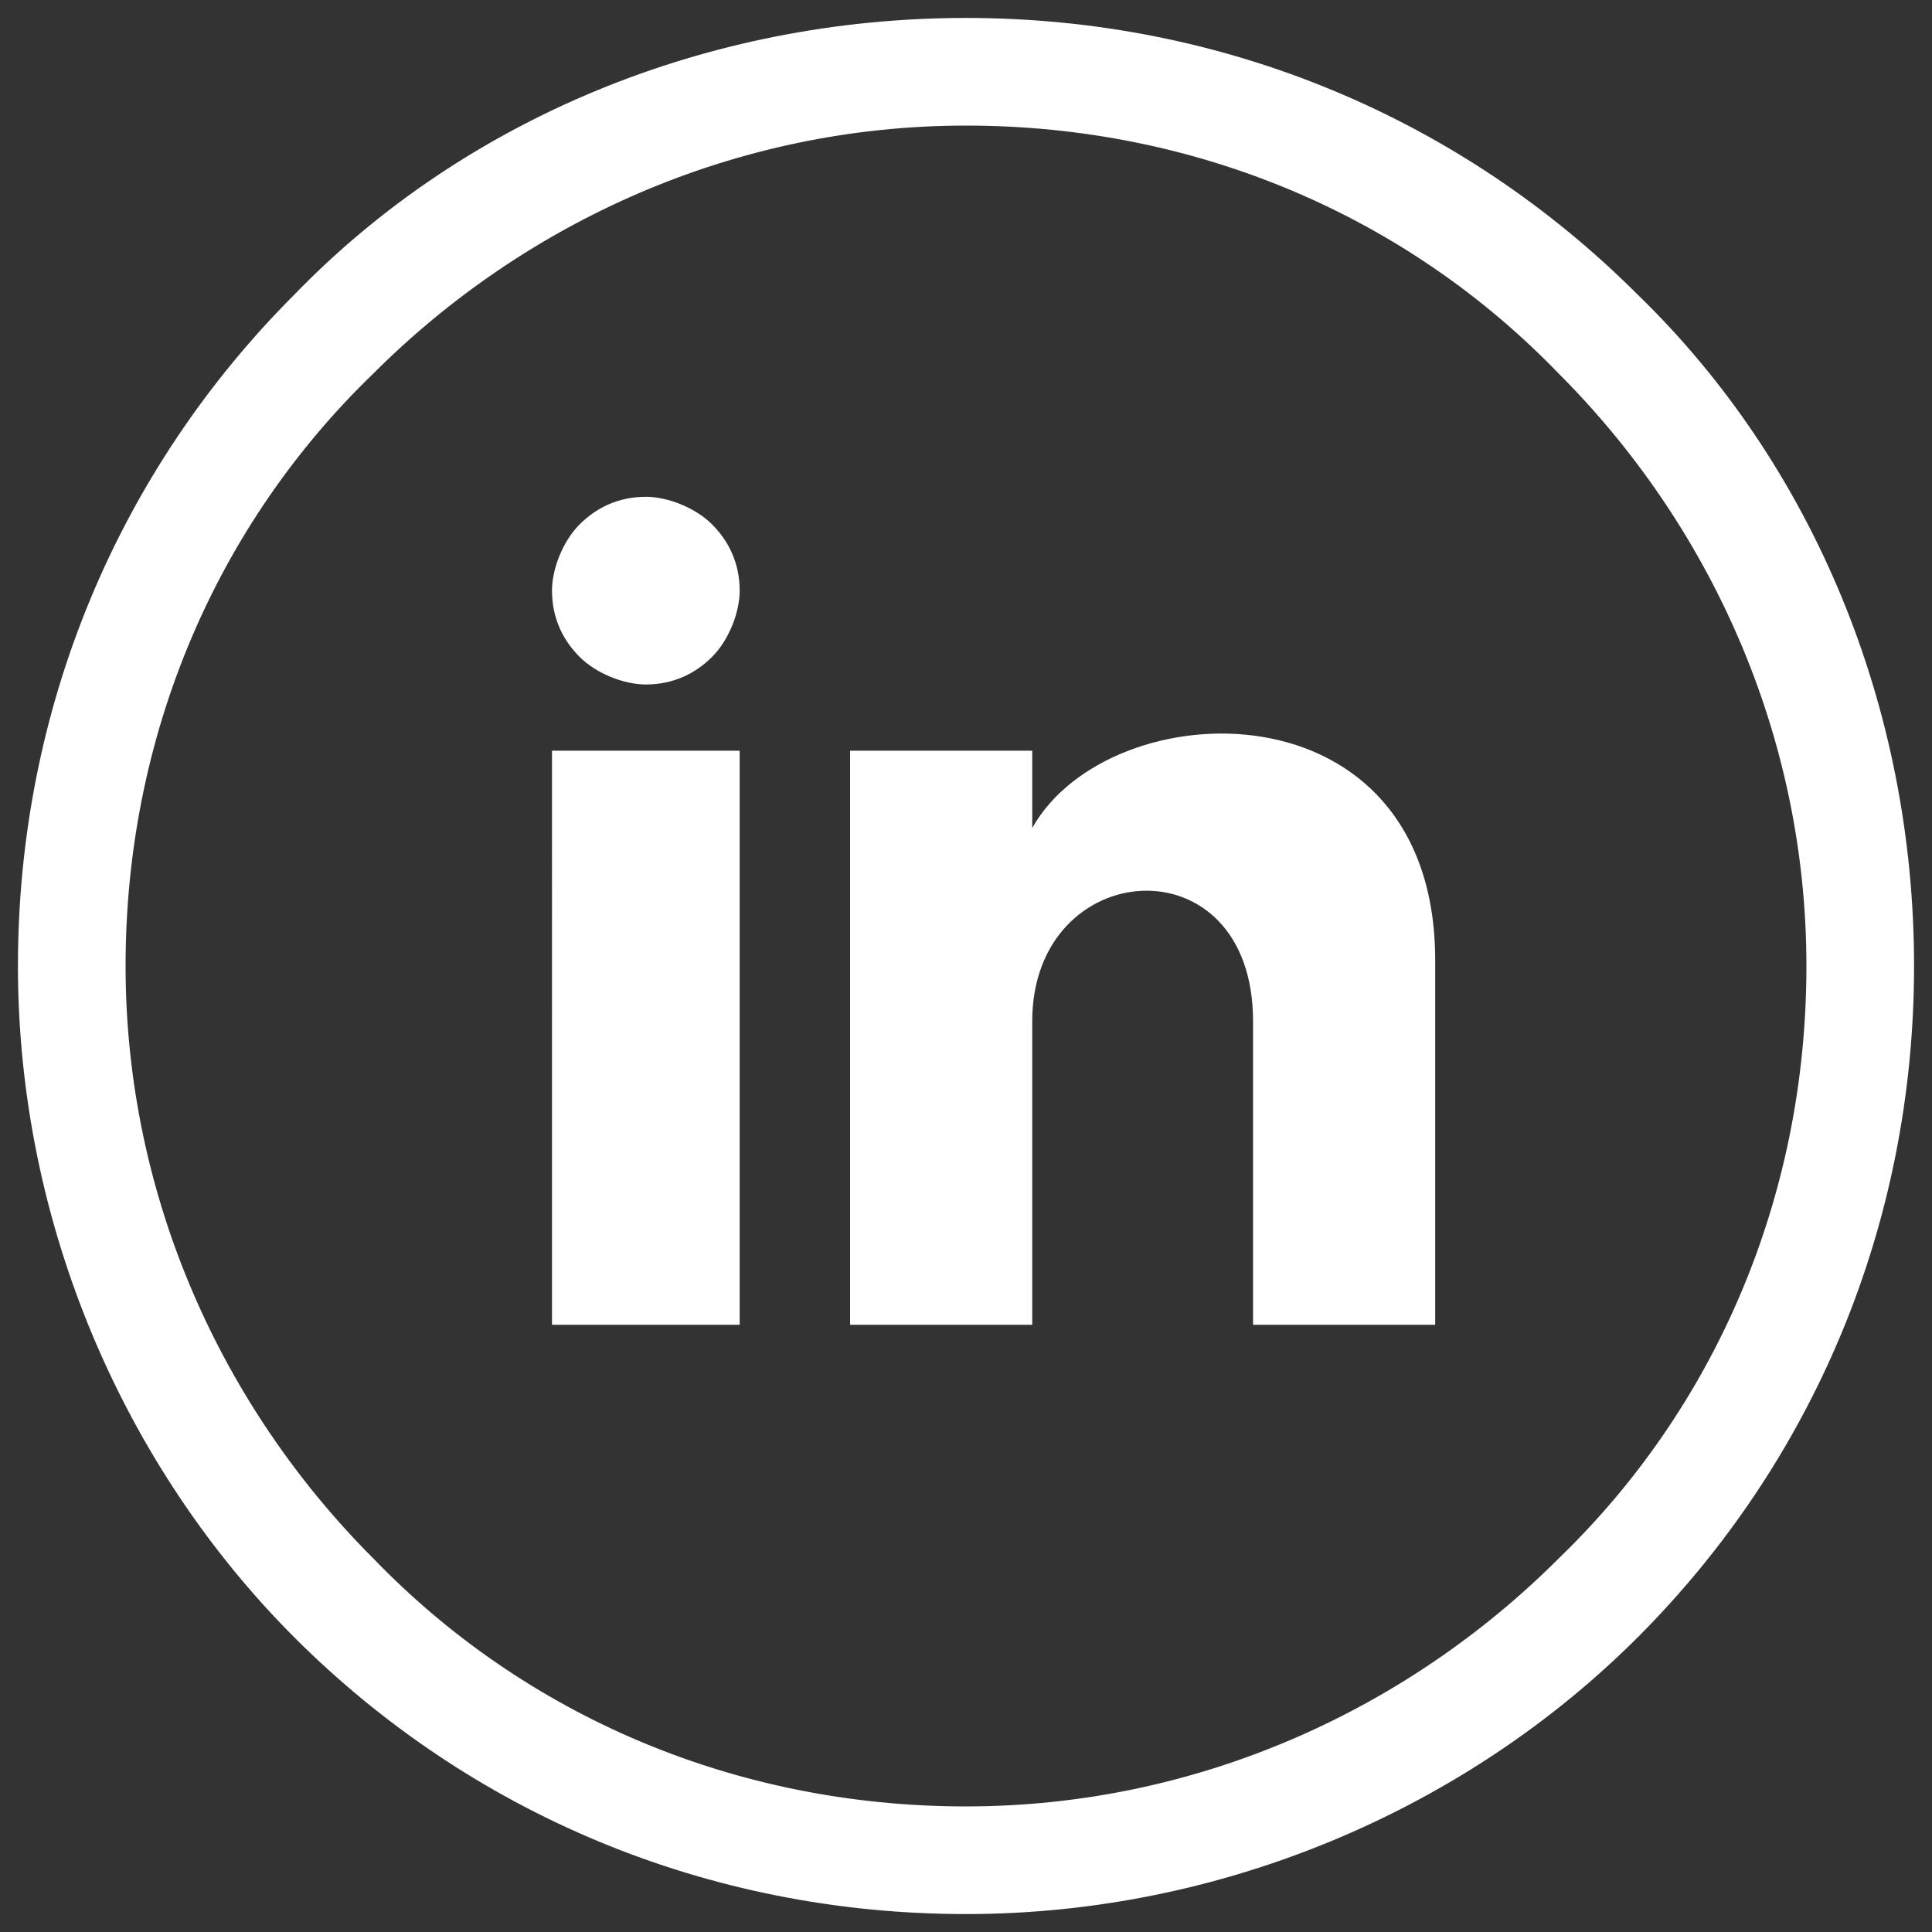
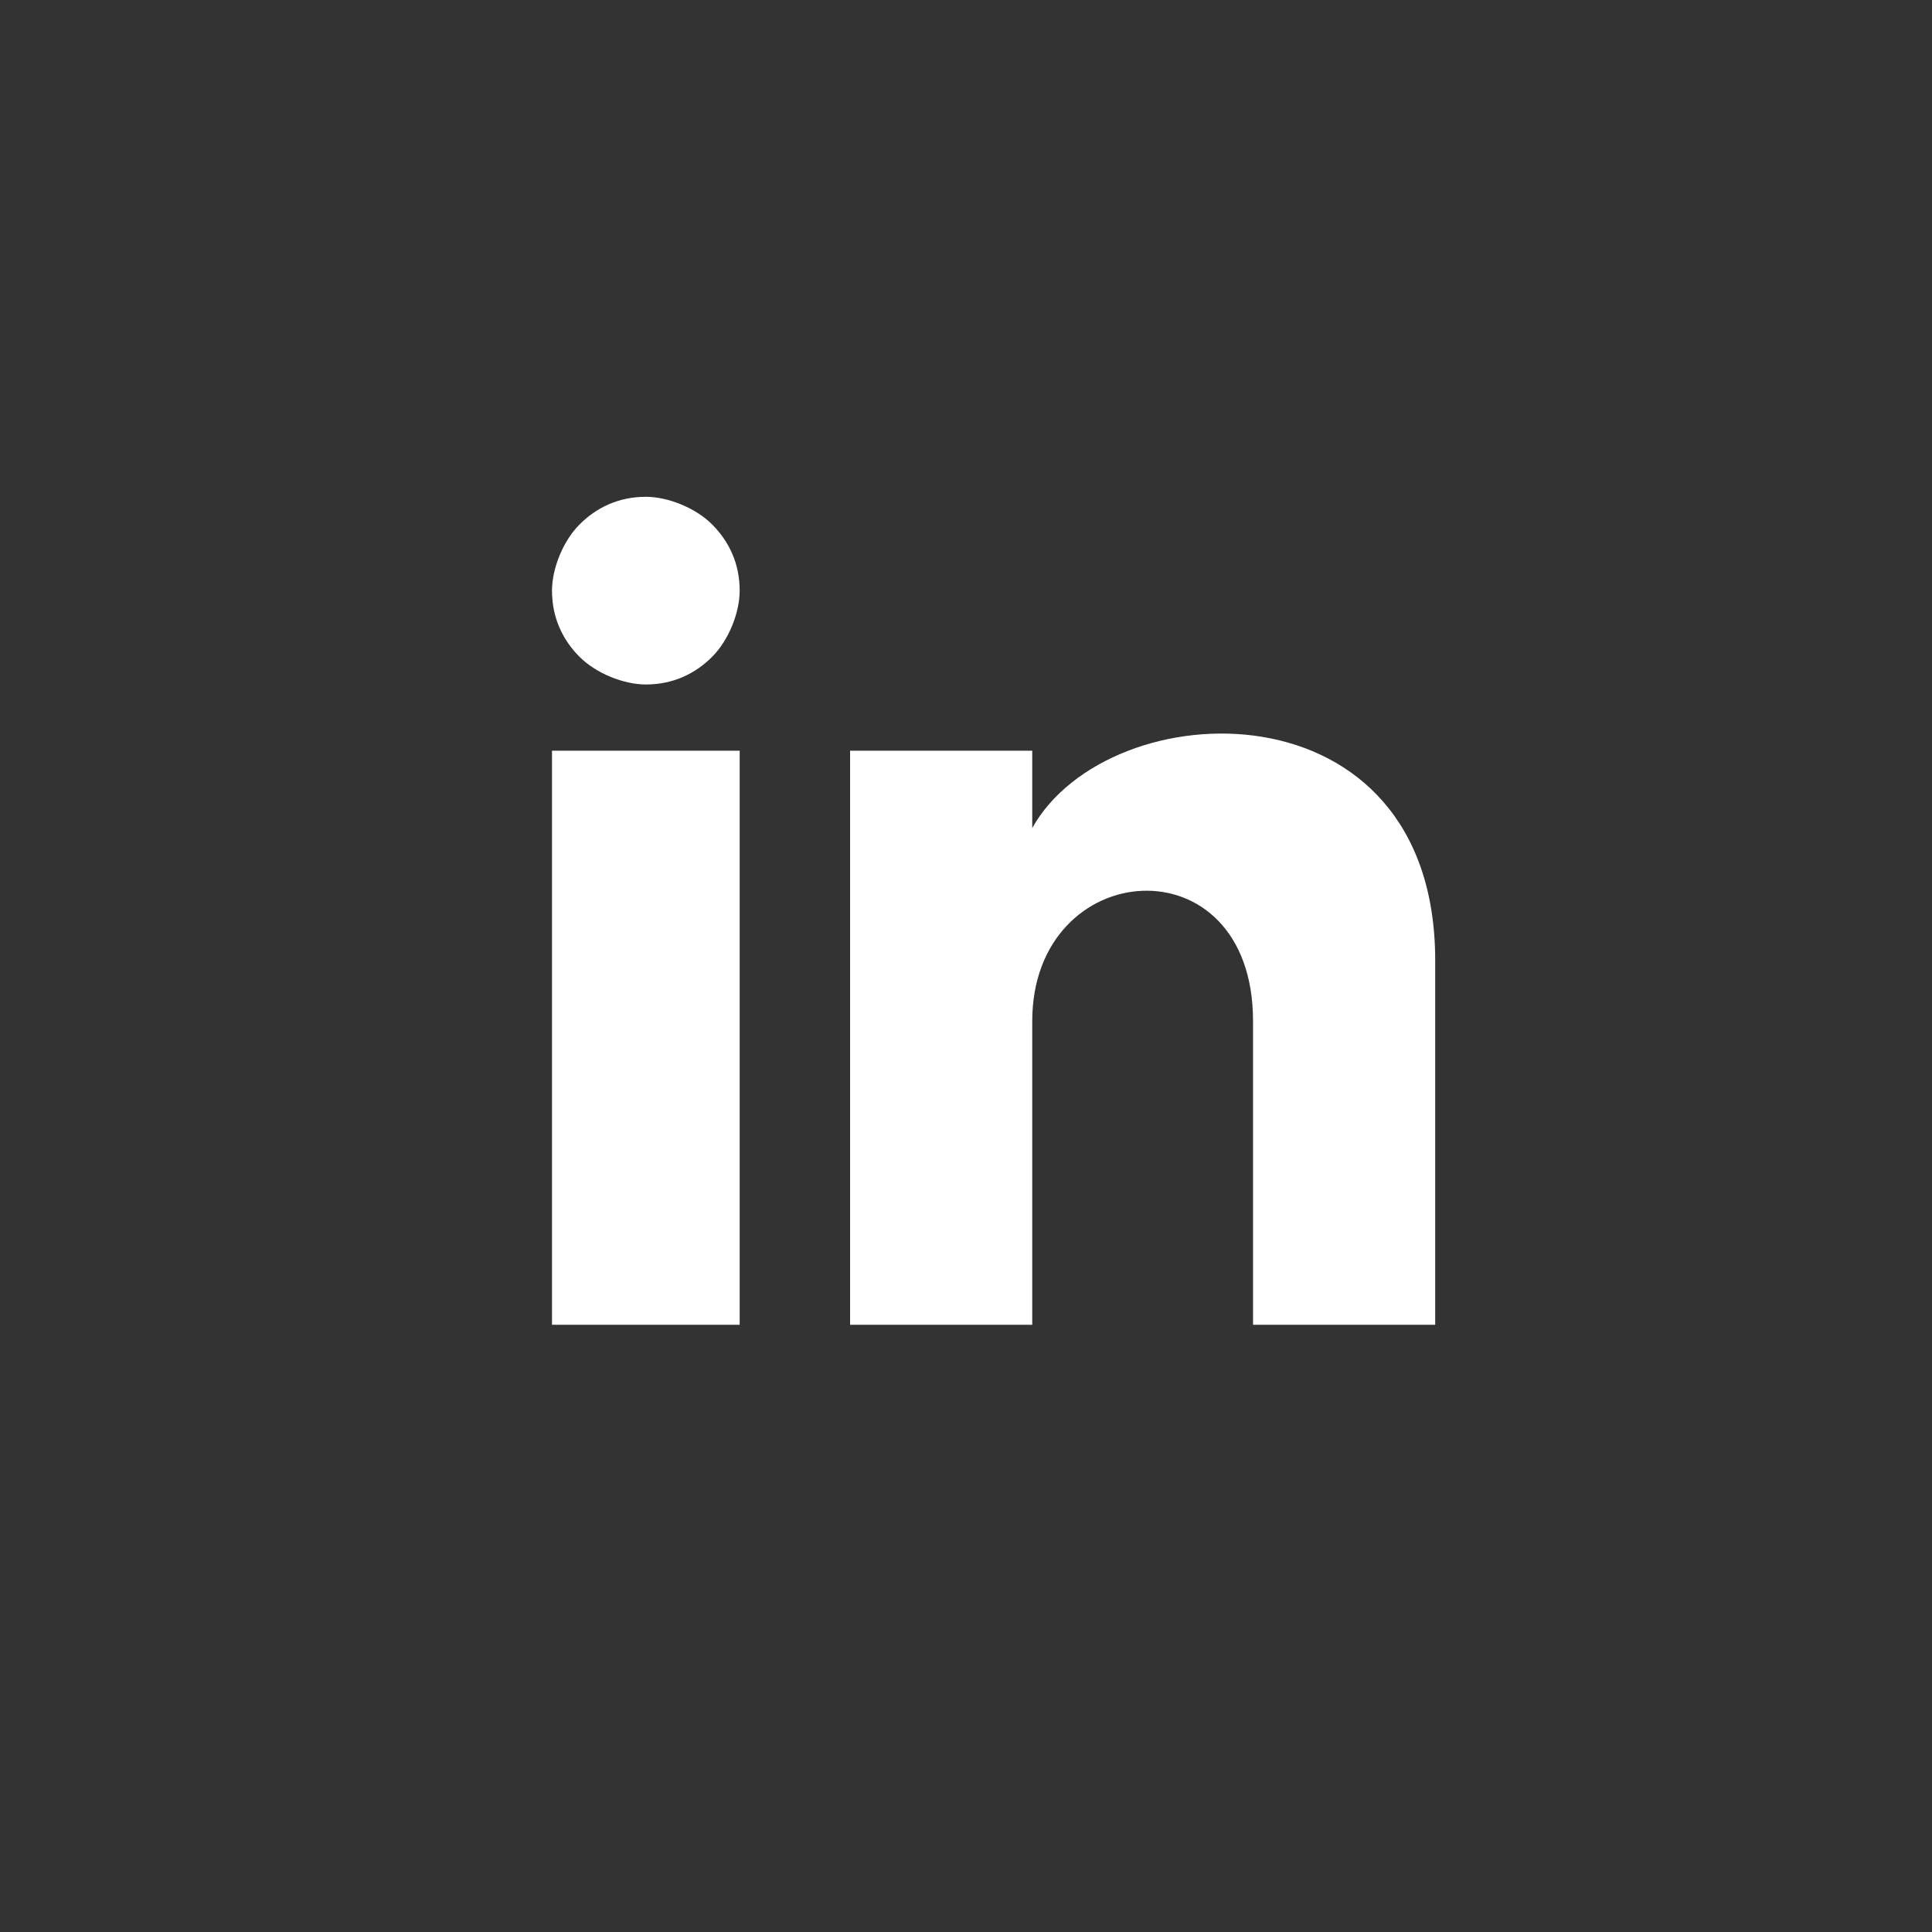
<svg xmlns="http://www.w3.org/2000/svg" version="1.1" id="Ebene_1" x="0px" y="0px" viewBox="0 0 35 35" style="enable-background:new 0 0 35 35;" xml:space="preserve">
  <rect x="0" y="0" width="35" height="35" fill="#333333" stroke="none" />
  <style type="text/css">.st0{fill:#FFFFFF;stroke:#FFFFFF;stroke-width:0.75;}	.st1{fill:#FFFFFF;}</style>
-   <path class="st0" d="M6.5,6.5L6.5,6.5c2.8-2.8,6.7-4.6,11-4.6c4.3,0,8.2,1.7,11,4.6c2.8,2.8,4.6,6.7,4.6,11c0,4.3-1.7,8.2-4.6,11 c-2.8,2.8-6.7,4.6-11,4.6c-4.3,0-8.2-1.7-11-4.6c-2.8-2.8-4.6-6.7-4.6-11C1.9,13.2,3.6,9.3,6.5,6.5z M29.4,5.6 c-3.1-3.1-7.3-4.9-11.9-4.9S8.6,2.5,5.6,5.6c-3.1,3.1-4.9,7.3-4.9,11.9s1.9,8.9,4.9,11.9c3.1,3.1,7.3,4.9,11.9,4.9s8.9-1.9,11.9-4.9 c3.1-3.1,4.9-7.3,4.9-11.9S32.5,8.6,29.4,5.6z" />
-   <path class="st1" d="M13.4,10.7c0,0.4-0.2,0.9-0.5,1.2c-0.3,0.3-0.7,0.5-1.2,0.5c-0.4,0-0.9-0.2-1.2-0.5c-0.3-0.3-0.5-0.7-0.5-1.2 c0-0.4,0.2-0.9,0.5-1.2C10.8,9.2,11.2,9,11.7,9c0.4,0,0.9,0.2,1.2,0.5S13.4,10.2,13.4,10.7z M13.4,13.6h-3.4V24h3.4V13.6z M18.7,13.6h-3.3V24h3.3v-5.5c0-3,4-3.3,4,0V24H26v-6.6c0-5.1-5.9-4.9-7.3-2.4L18.7,13.6z" />
+   <path class="st1" d="M13.4,10.7c0,0.4-0.2,0.9-0.5,1.2c-0.3,0.3-0.7,0.5-1.2,0.5c-0.4,0-0.9-0.2-1.2-0.5c-0.3-0.3-0.5-0.7-0.5-1.2 c0-0.4,0.2-0.9,0.5-1.2C10.8,9.2,11.2,9,11.7,9c0.4,0,0.9,0.2,1.2,0.5S13.4,10.2,13.4,10.7M13.4,13.6h-3.4V24h3.4V13.6z M18.7,13.6h-3.3V24h3.3v-5.5c0-3,4-3.3,4,0V24H26v-6.6c0-5.1-5.9-4.9-7.3-2.4L18.7,13.6z" />
</svg>